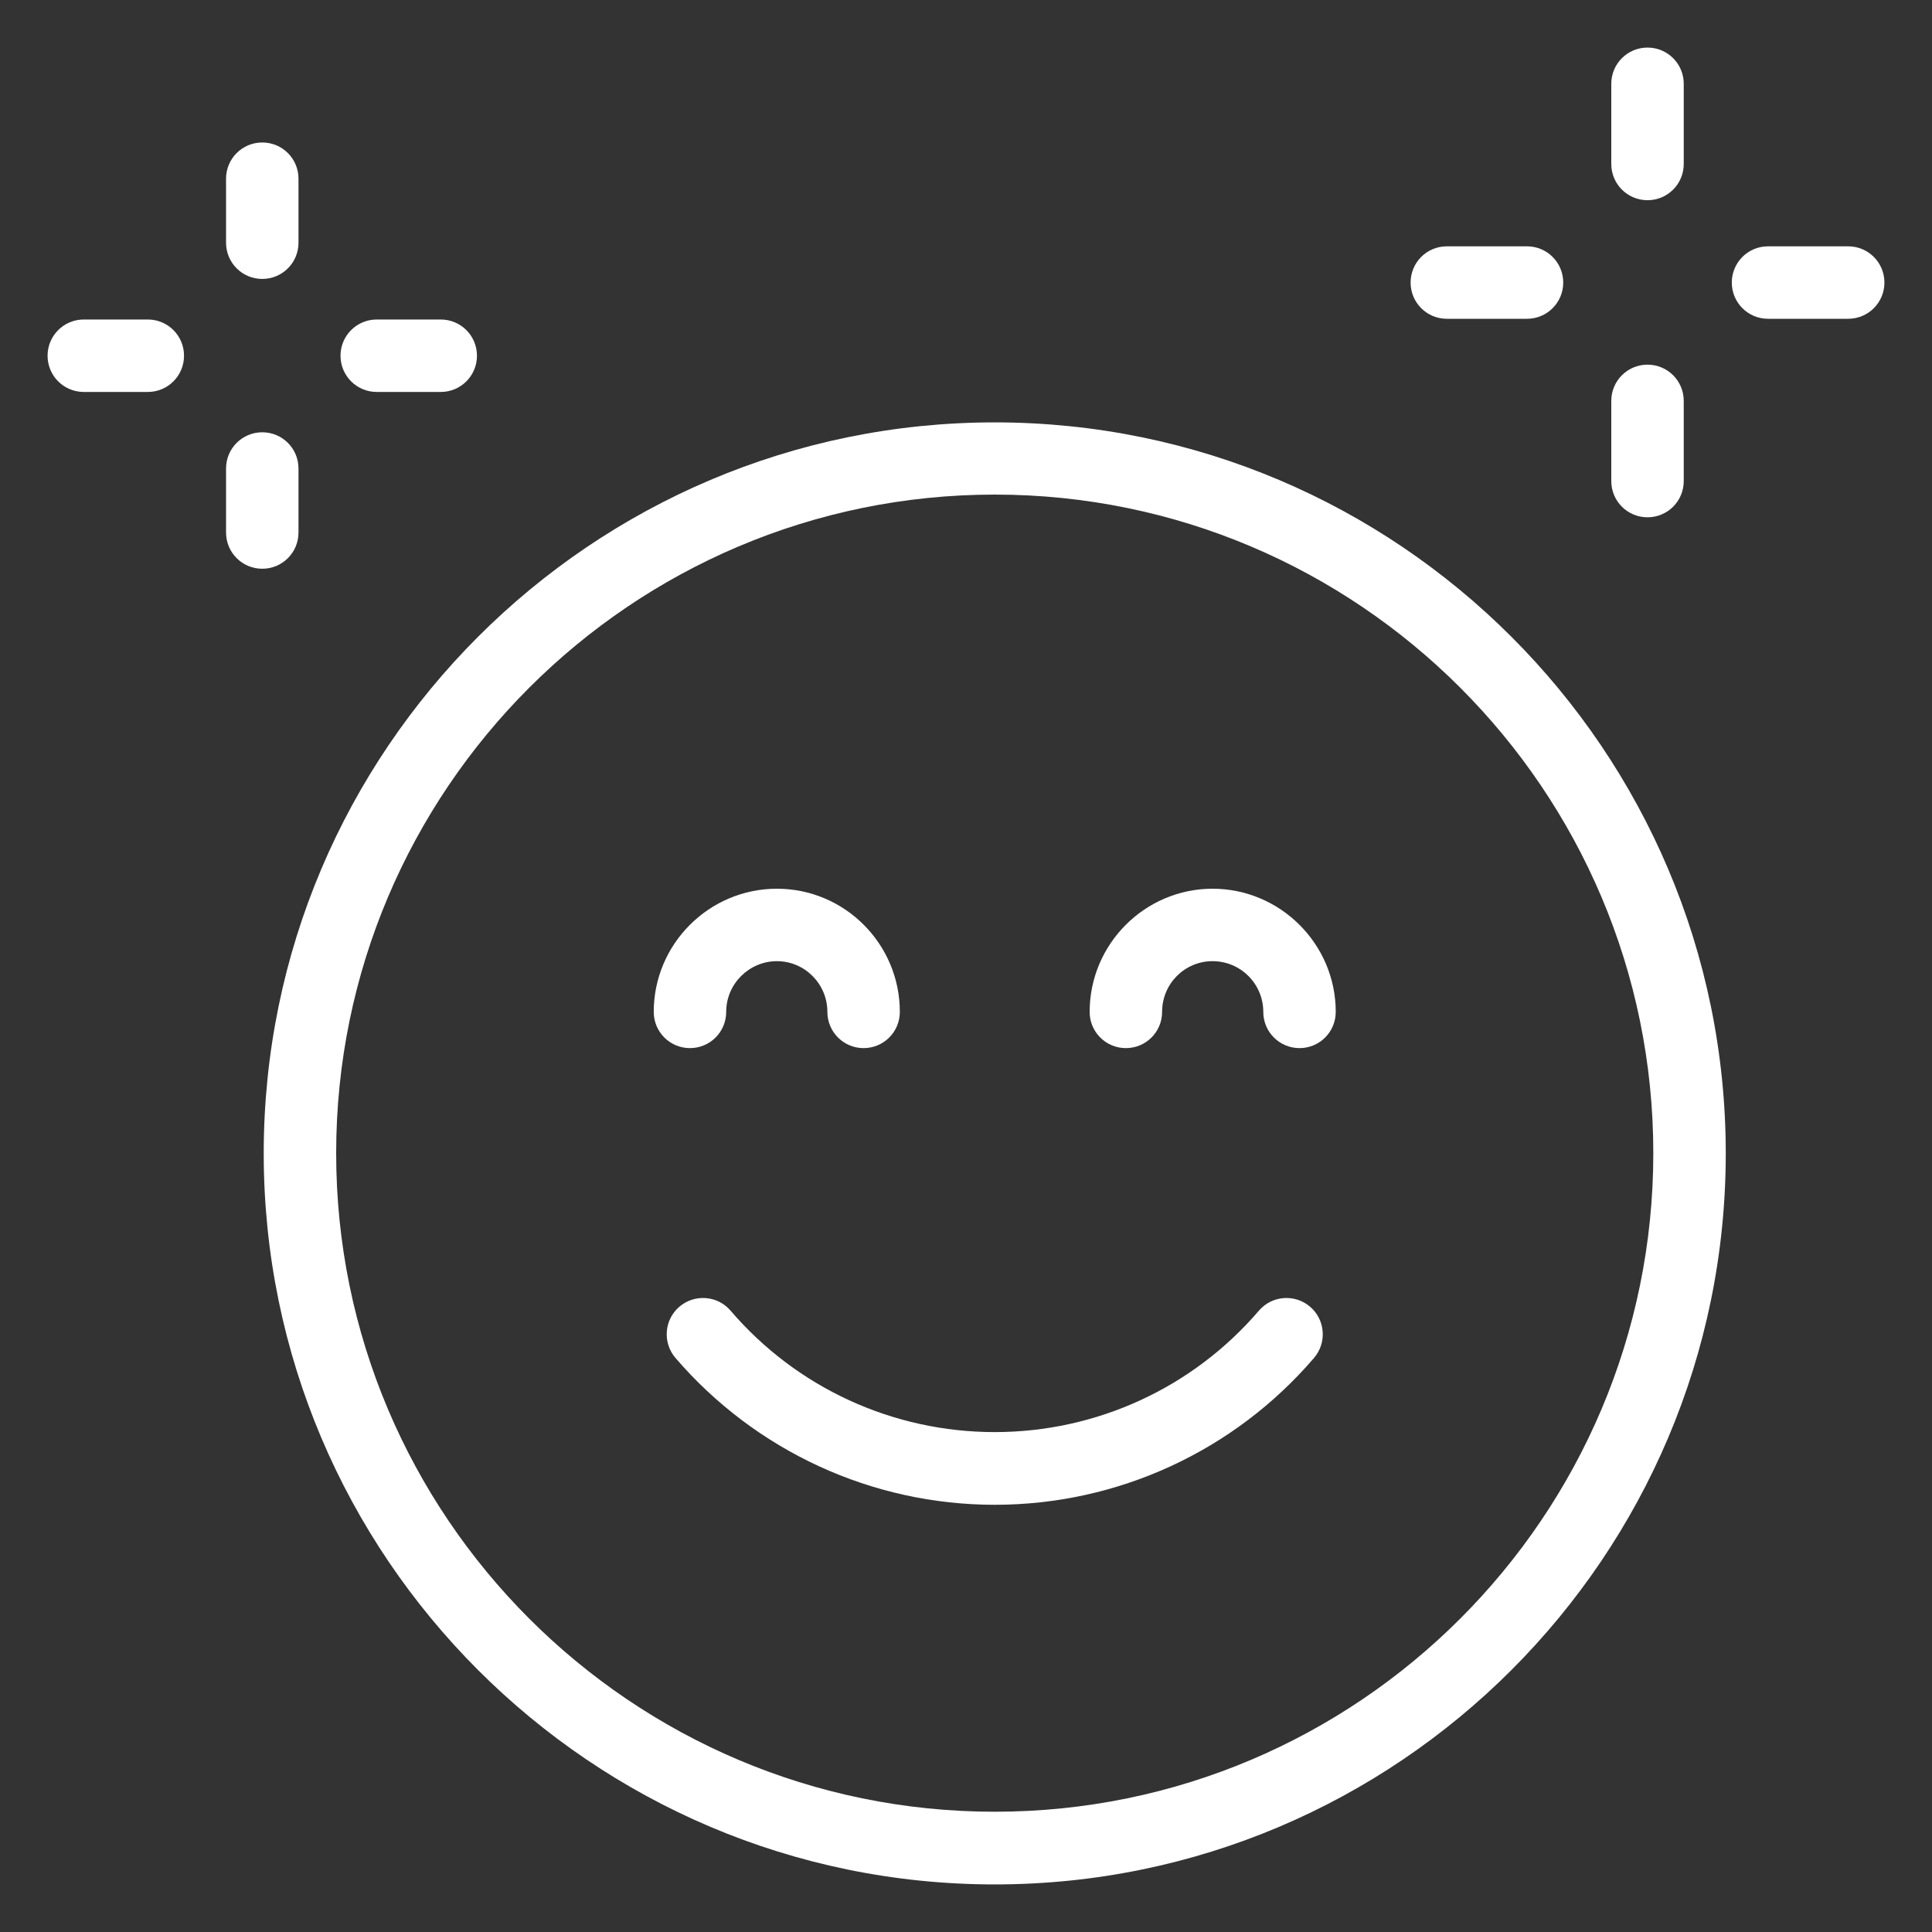
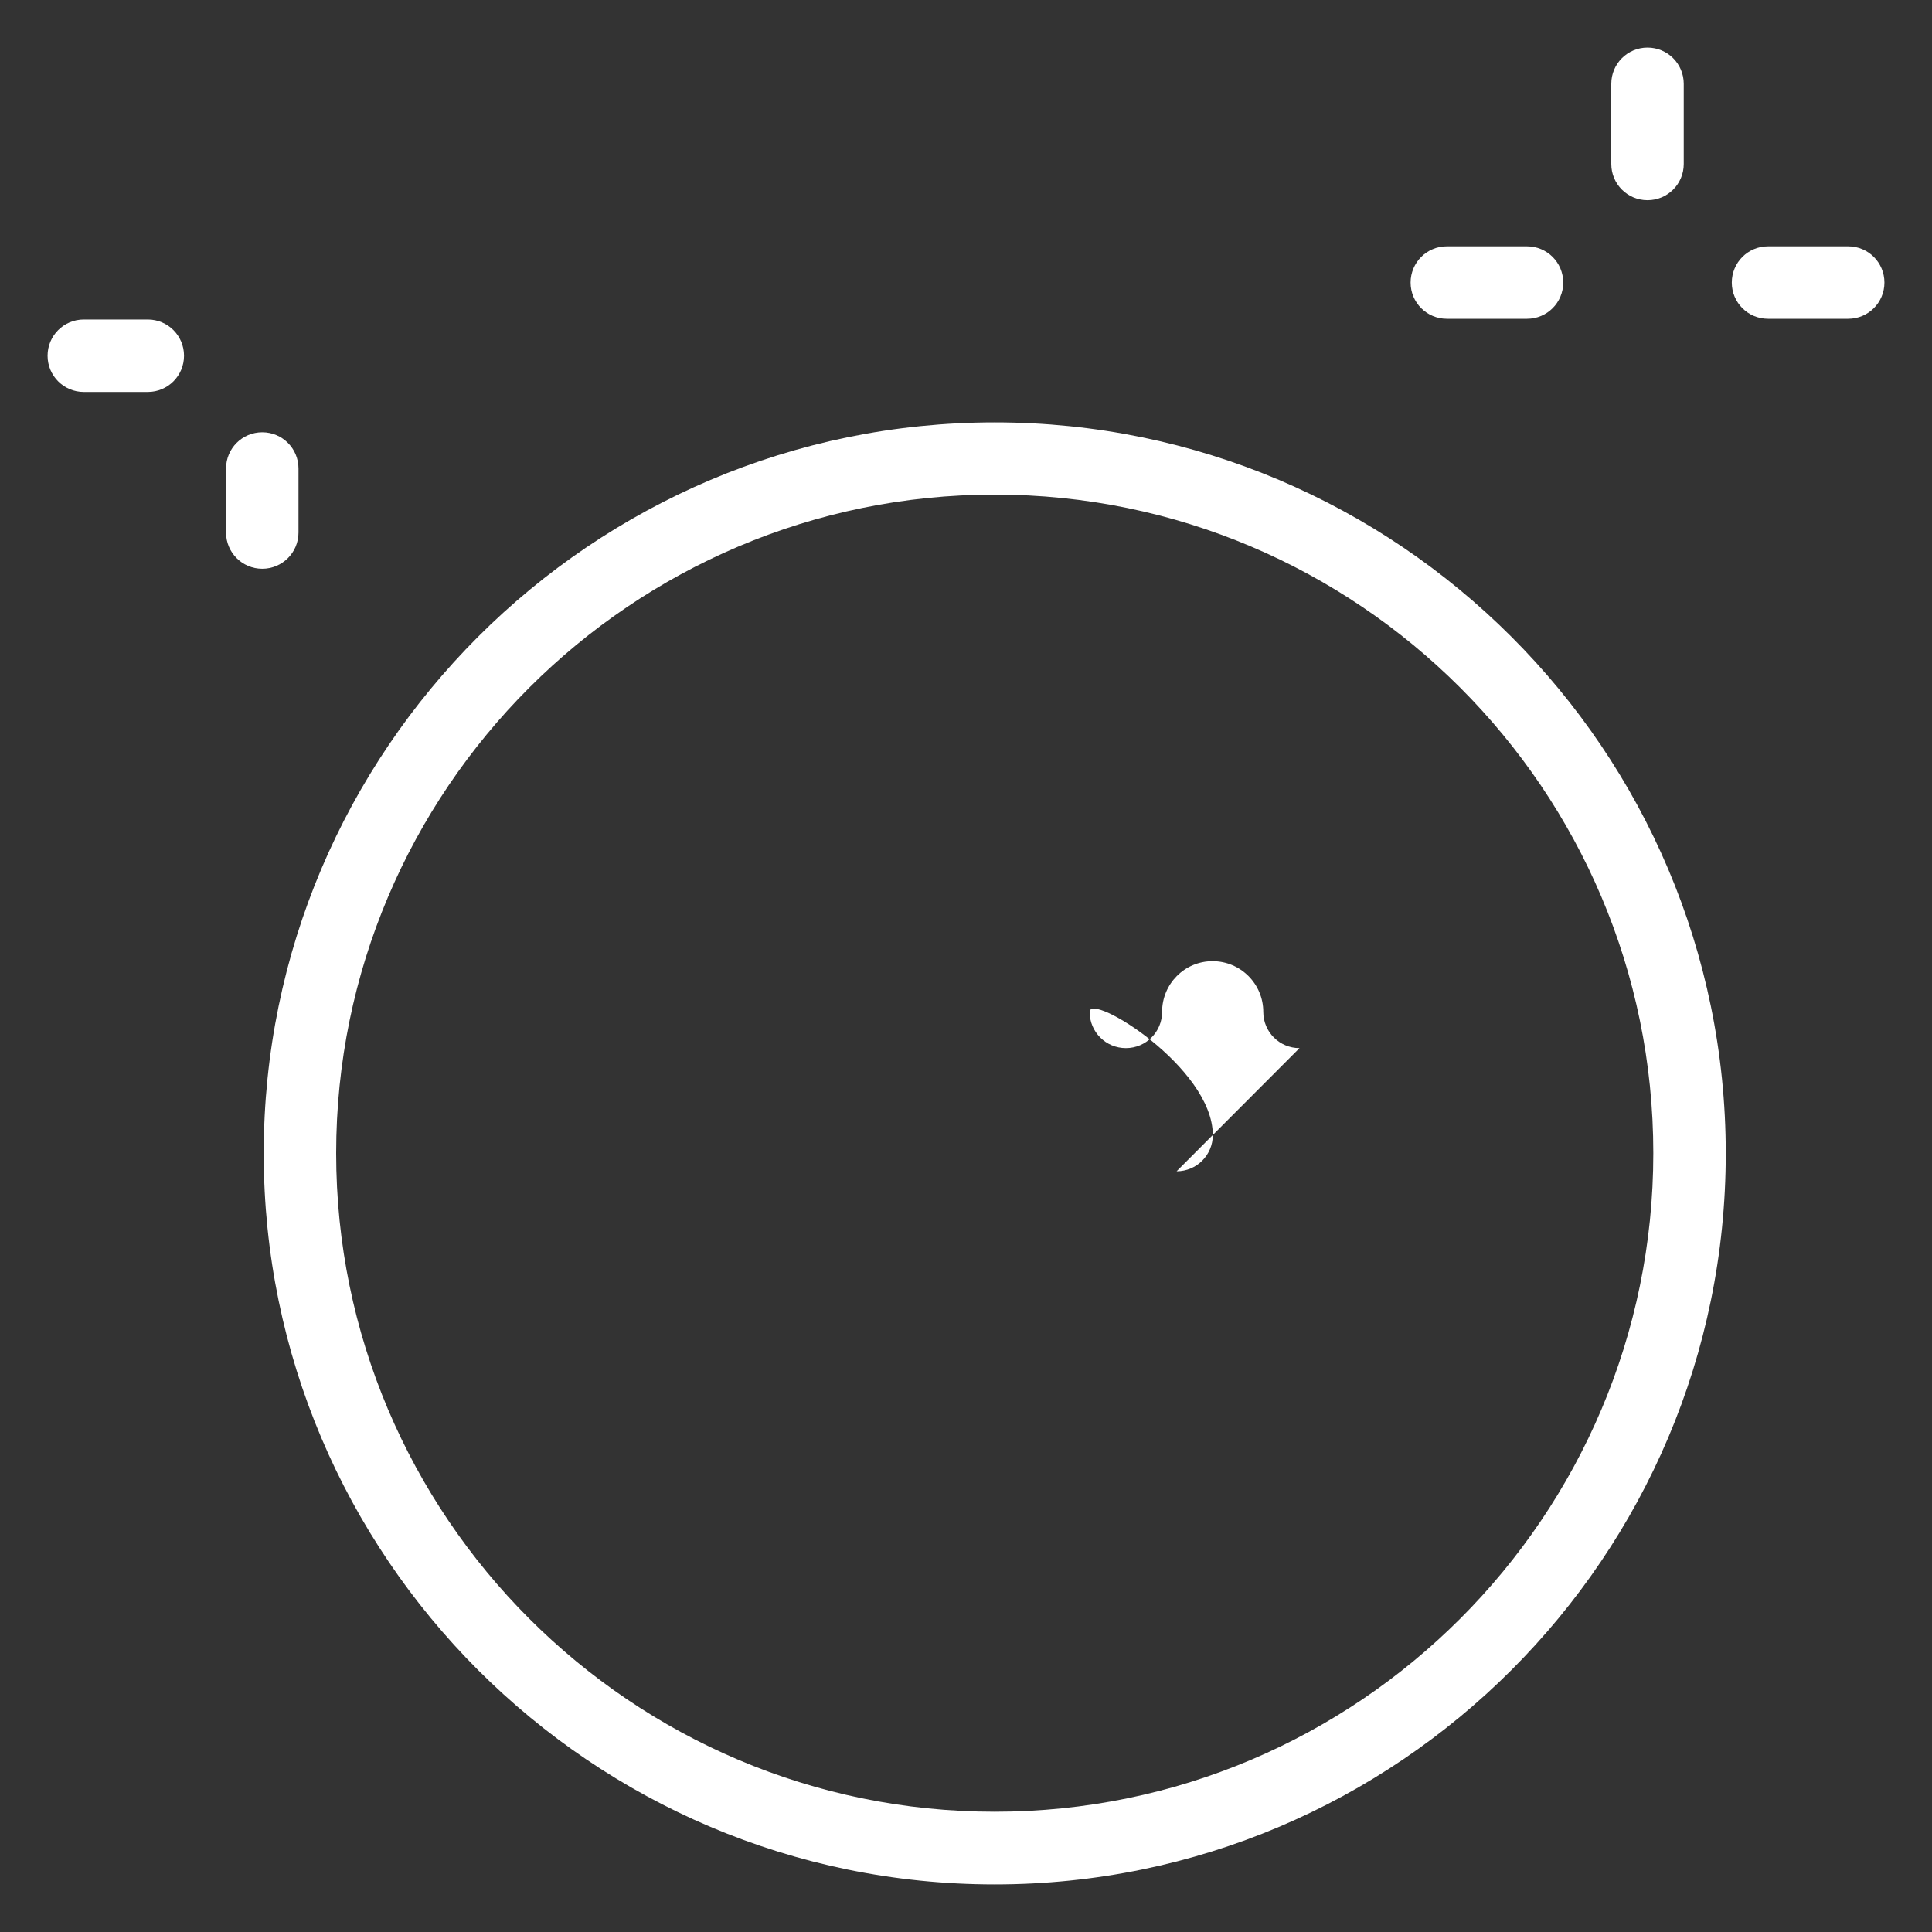
<svg xmlns="http://www.w3.org/2000/svg" id="a" width="80" height="80" viewBox="0 0 80 80">
  <rect x="0" y="0" width="80" height="80" fill="#333333" stroke="none" />
  <path d="M41.19,78.03c-16.69,0-30.27-13.58-30.27-30.27s13.58-30.27,30.27-30.27,30.27,13.58,30.27,30.27-13.58,30.27-30.27,30.27ZM41.19,20.48c-15.04,0-27.27,12.23-27.27,27.27s12.23,27.27,27.27,27.27,27.27-12.23,27.27-27.27-12.23-27.27-27.27-27.27Z" fill="#fff" />
-   <path d="M41.19,62.31c-5.08,0-9.9-2.22-13.22-6.08-.54-.63-.47-1.58.16-2.12.63-.54,1.58-.47,2.12.16,2.74,3.2,6.73,5.03,10.94,5.03s8.2-1.83,10.94-5.03c.54-.63,1.49-.7,2.12-.16.63.54.7,1.49.16,2.12-3.31,3.86-8.13,6.08-13.22,6.08Z" fill="#fff" />
-   <path d="M35.76,43.4c-.83,0-1.5-.67-1.5-1.5,0-1.16-.94-2.1-2.09-2.1s-2.1.94-2.1,2.1c0,.83-.67,1.5-1.5,1.5s-1.5-.67-1.5-1.5c0-2.81,2.29-5.1,5.1-5.1s5.09,2.29,5.09,5.1c0,.83-.67,1.5-1.5,1.5Z" fill="#fff" />
-   <path d="M53.81,43.4c-.83,0-1.5-.67-1.5-1.5,0-1.16-.94-2.1-2.1-2.1s-2.09.94-2.09,2.1c0,.83-.67,1.5-1.5,1.5s-1.5-.67-1.5-1.5c0-2.81,2.29-5.1,5.09-5.1s5.1,2.29,5.1,5.1c0,.83-.67,1.5-1.5,1.5Z" fill="#fff" />
+   <path d="M53.81,43.4c-.83,0-1.5-.67-1.5-1.5,0-1.16-.94-2.1-2.1-2.1s-2.09.94-2.09,2.1c0,.83-.67,1.5-1.5,1.5s-1.5-.67-1.5-1.5s5.1,2.29,5.1,5.1c0,.83-.67,1.5-1.5,1.5Z" fill="#fff" />
  <path d="M63.23,13.2h-3.32c-.83,0-1.5-.67-1.5-1.5s.67-1.5,1.5-1.5h3.32c.83,0,1.5.67,1.5,1.5s-.67,1.5-1.5,1.5Z" fill="#fff" />
-   <path d="M68.22,21.42c-.83,0-1.5-.67-1.5-1.5v-3.32c0-.83.67-1.5,1.5-1.5s1.5.67,1.5,1.5v3.32c0,.83-.67,1.5-1.5,1.5Z" fill="#fff" />
  <path d="M76.53,13.2h-3.32c-.83,0-1.5-.67-1.5-1.5s.67-1.5,1.5-1.5h3.32c.83,0,1.5.67,1.5,1.5s-.67,1.5-1.5,1.5Z" fill="#fff" />
  <path d="M68.22,8.29c-.83,0-1.5-.67-1.5-1.5v-3.32c0-.83.67-1.5,1.5-1.5s1.5.67,1.5,1.5v3.32c0,.83-.67,1.5-1.5,1.5Z" fill="#fff" />
  <path d="M6.12,16.23h-2.65c-.83,0-1.5-.67-1.5-1.5s.67-1.5,1.5-1.5h2.65c.83,0,1.5.67,1.5,1.5s-.67,1.5-1.5,1.5Z" fill="#fff" />
  <path d="M10.86,23.55c-.83,0-1.5-.67-1.5-1.5v-2.65c0-.83.67-1.5,1.5-1.5s1.5.67,1.5,1.5v2.65c0,.83-.67,1.5-1.5,1.5Z" fill="#fff" />
-   <path d="M18.25,16.23h-2.65c-.83,0-1.5-.67-1.5-1.5s.67-1.5,1.5-1.5h2.65c.83,0,1.5.67,1.5,1.5s-.67,1.5-1.5,1.5Z" fill="#fff" />
-   <path d="M10.86,11.55c-.83,0-1.5-.67-1.5-1.5v-2.65c0-.83.67-1.5,1.5-1.5s1.5.67,1.5,1.5v2.65c0,.83-.67,1.5-1.5,1.5Z" fill="#fff" />
</svg>